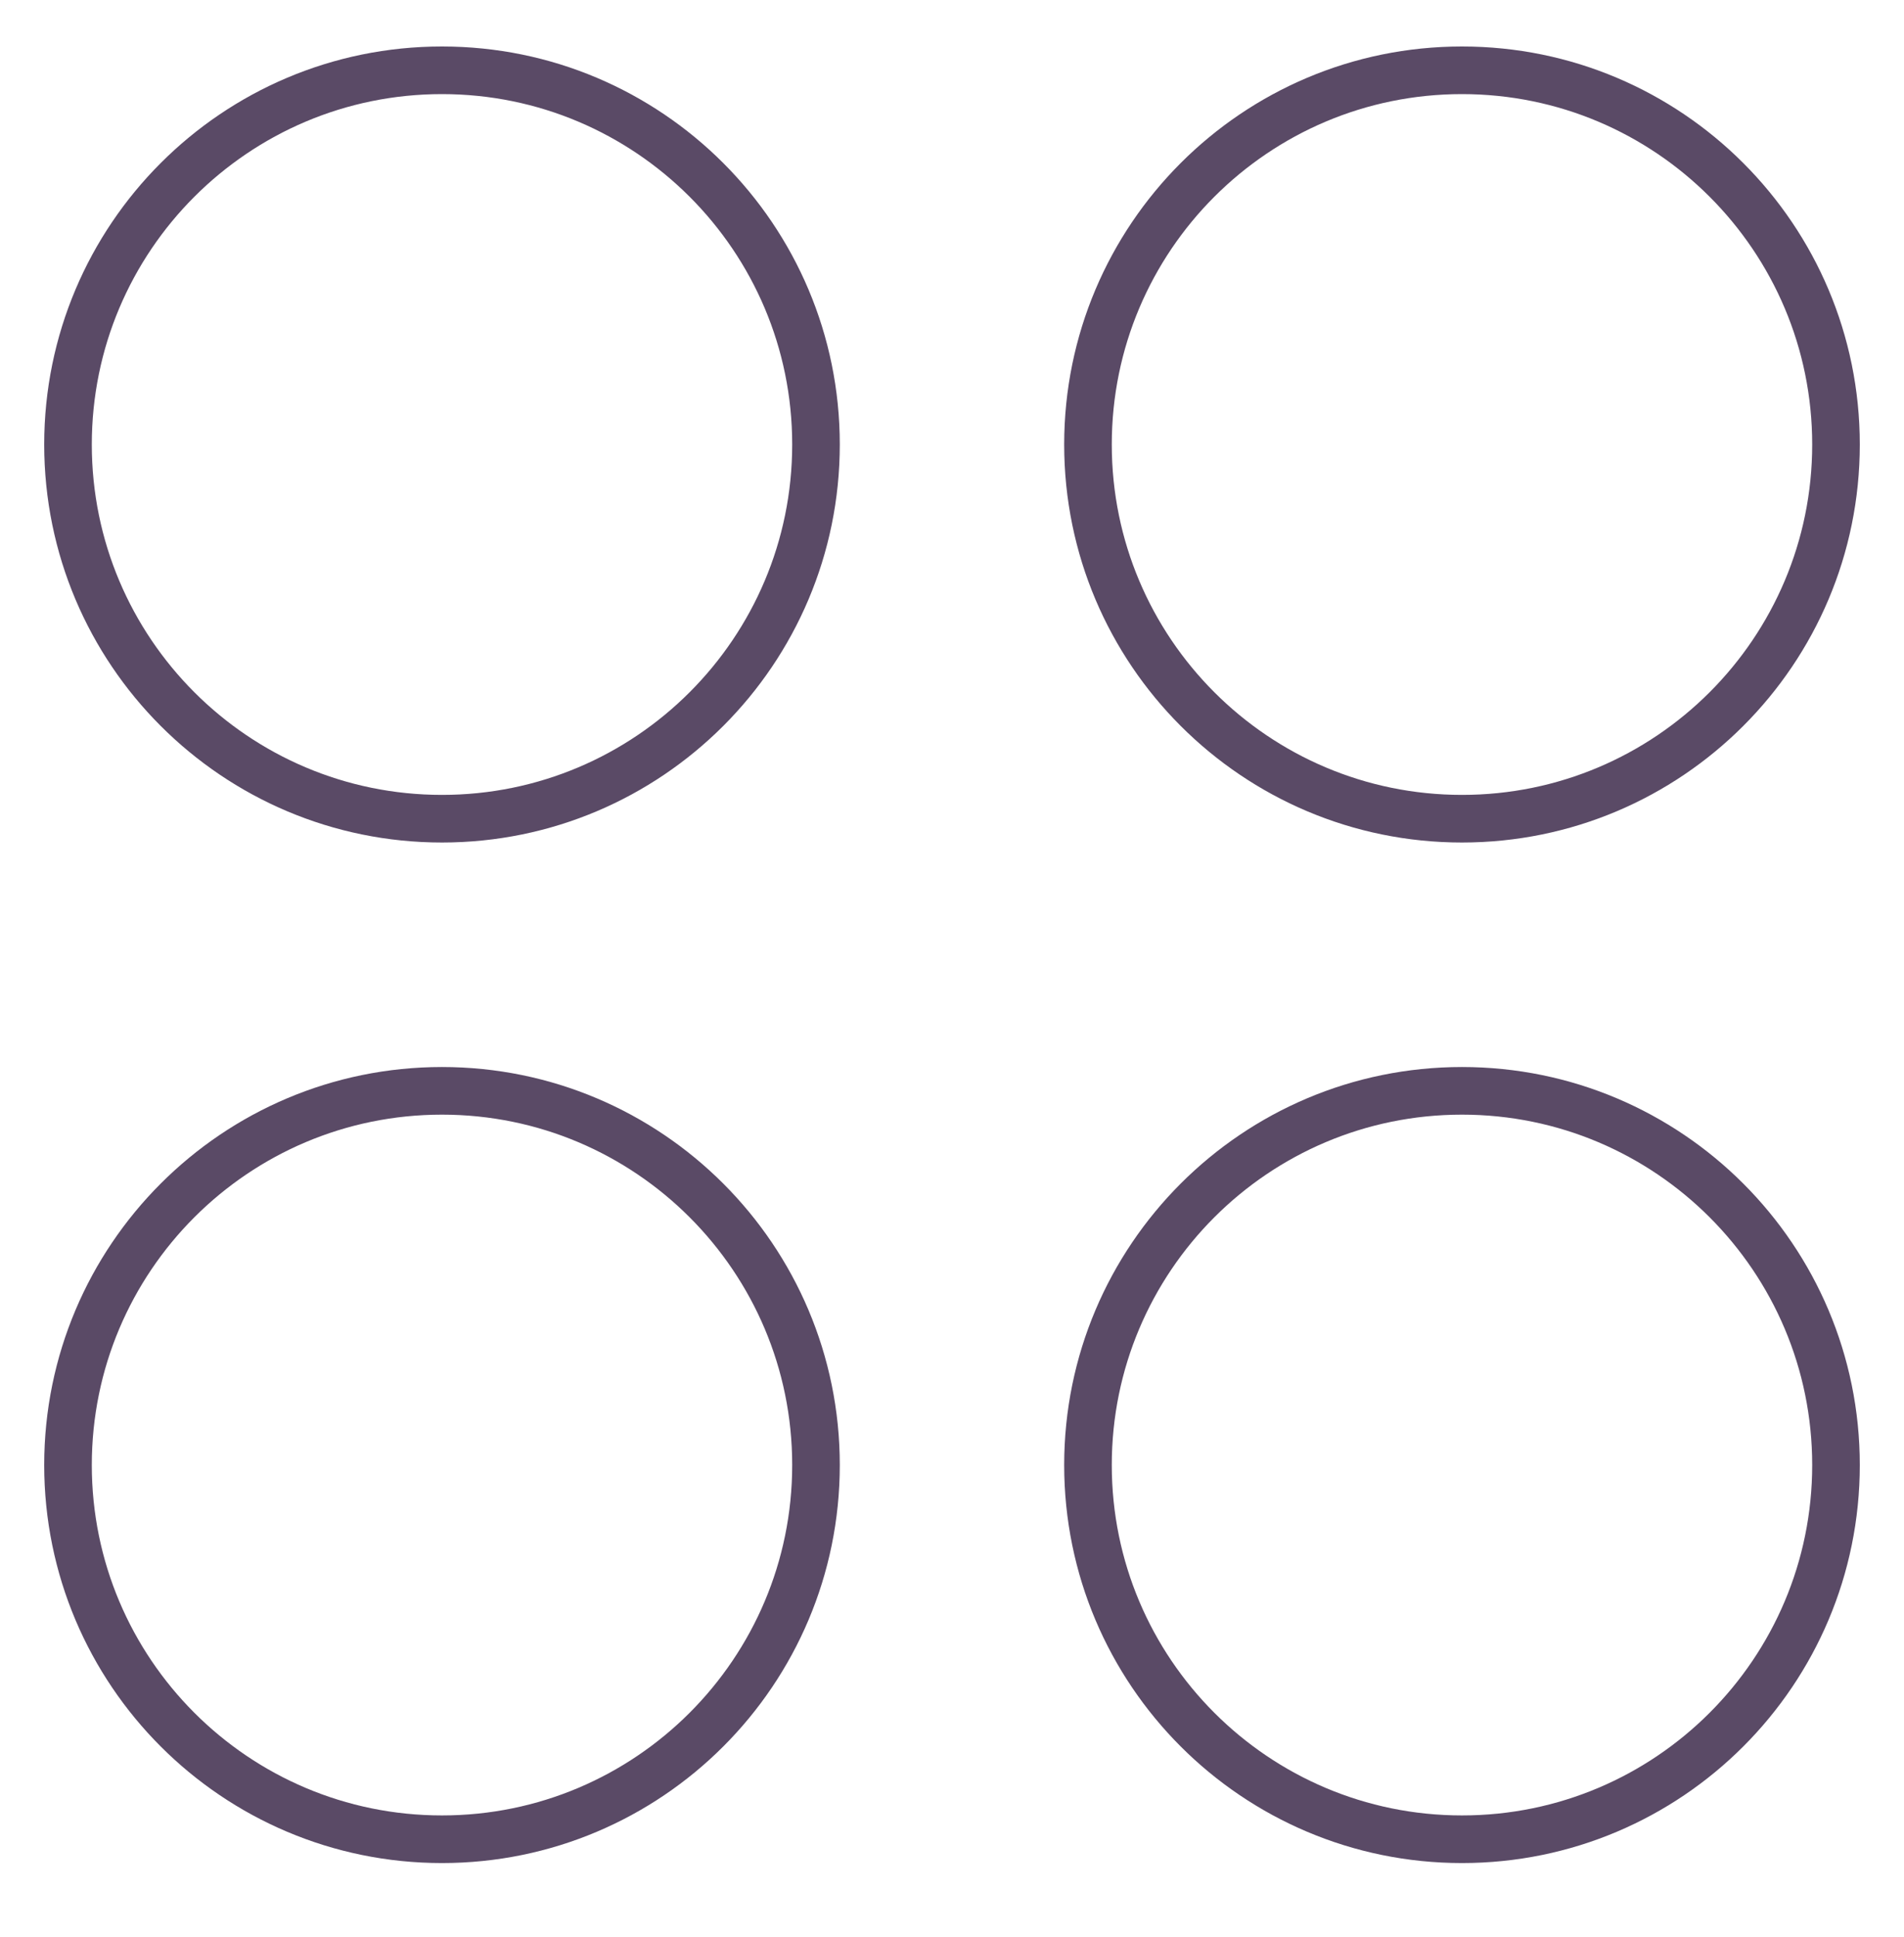
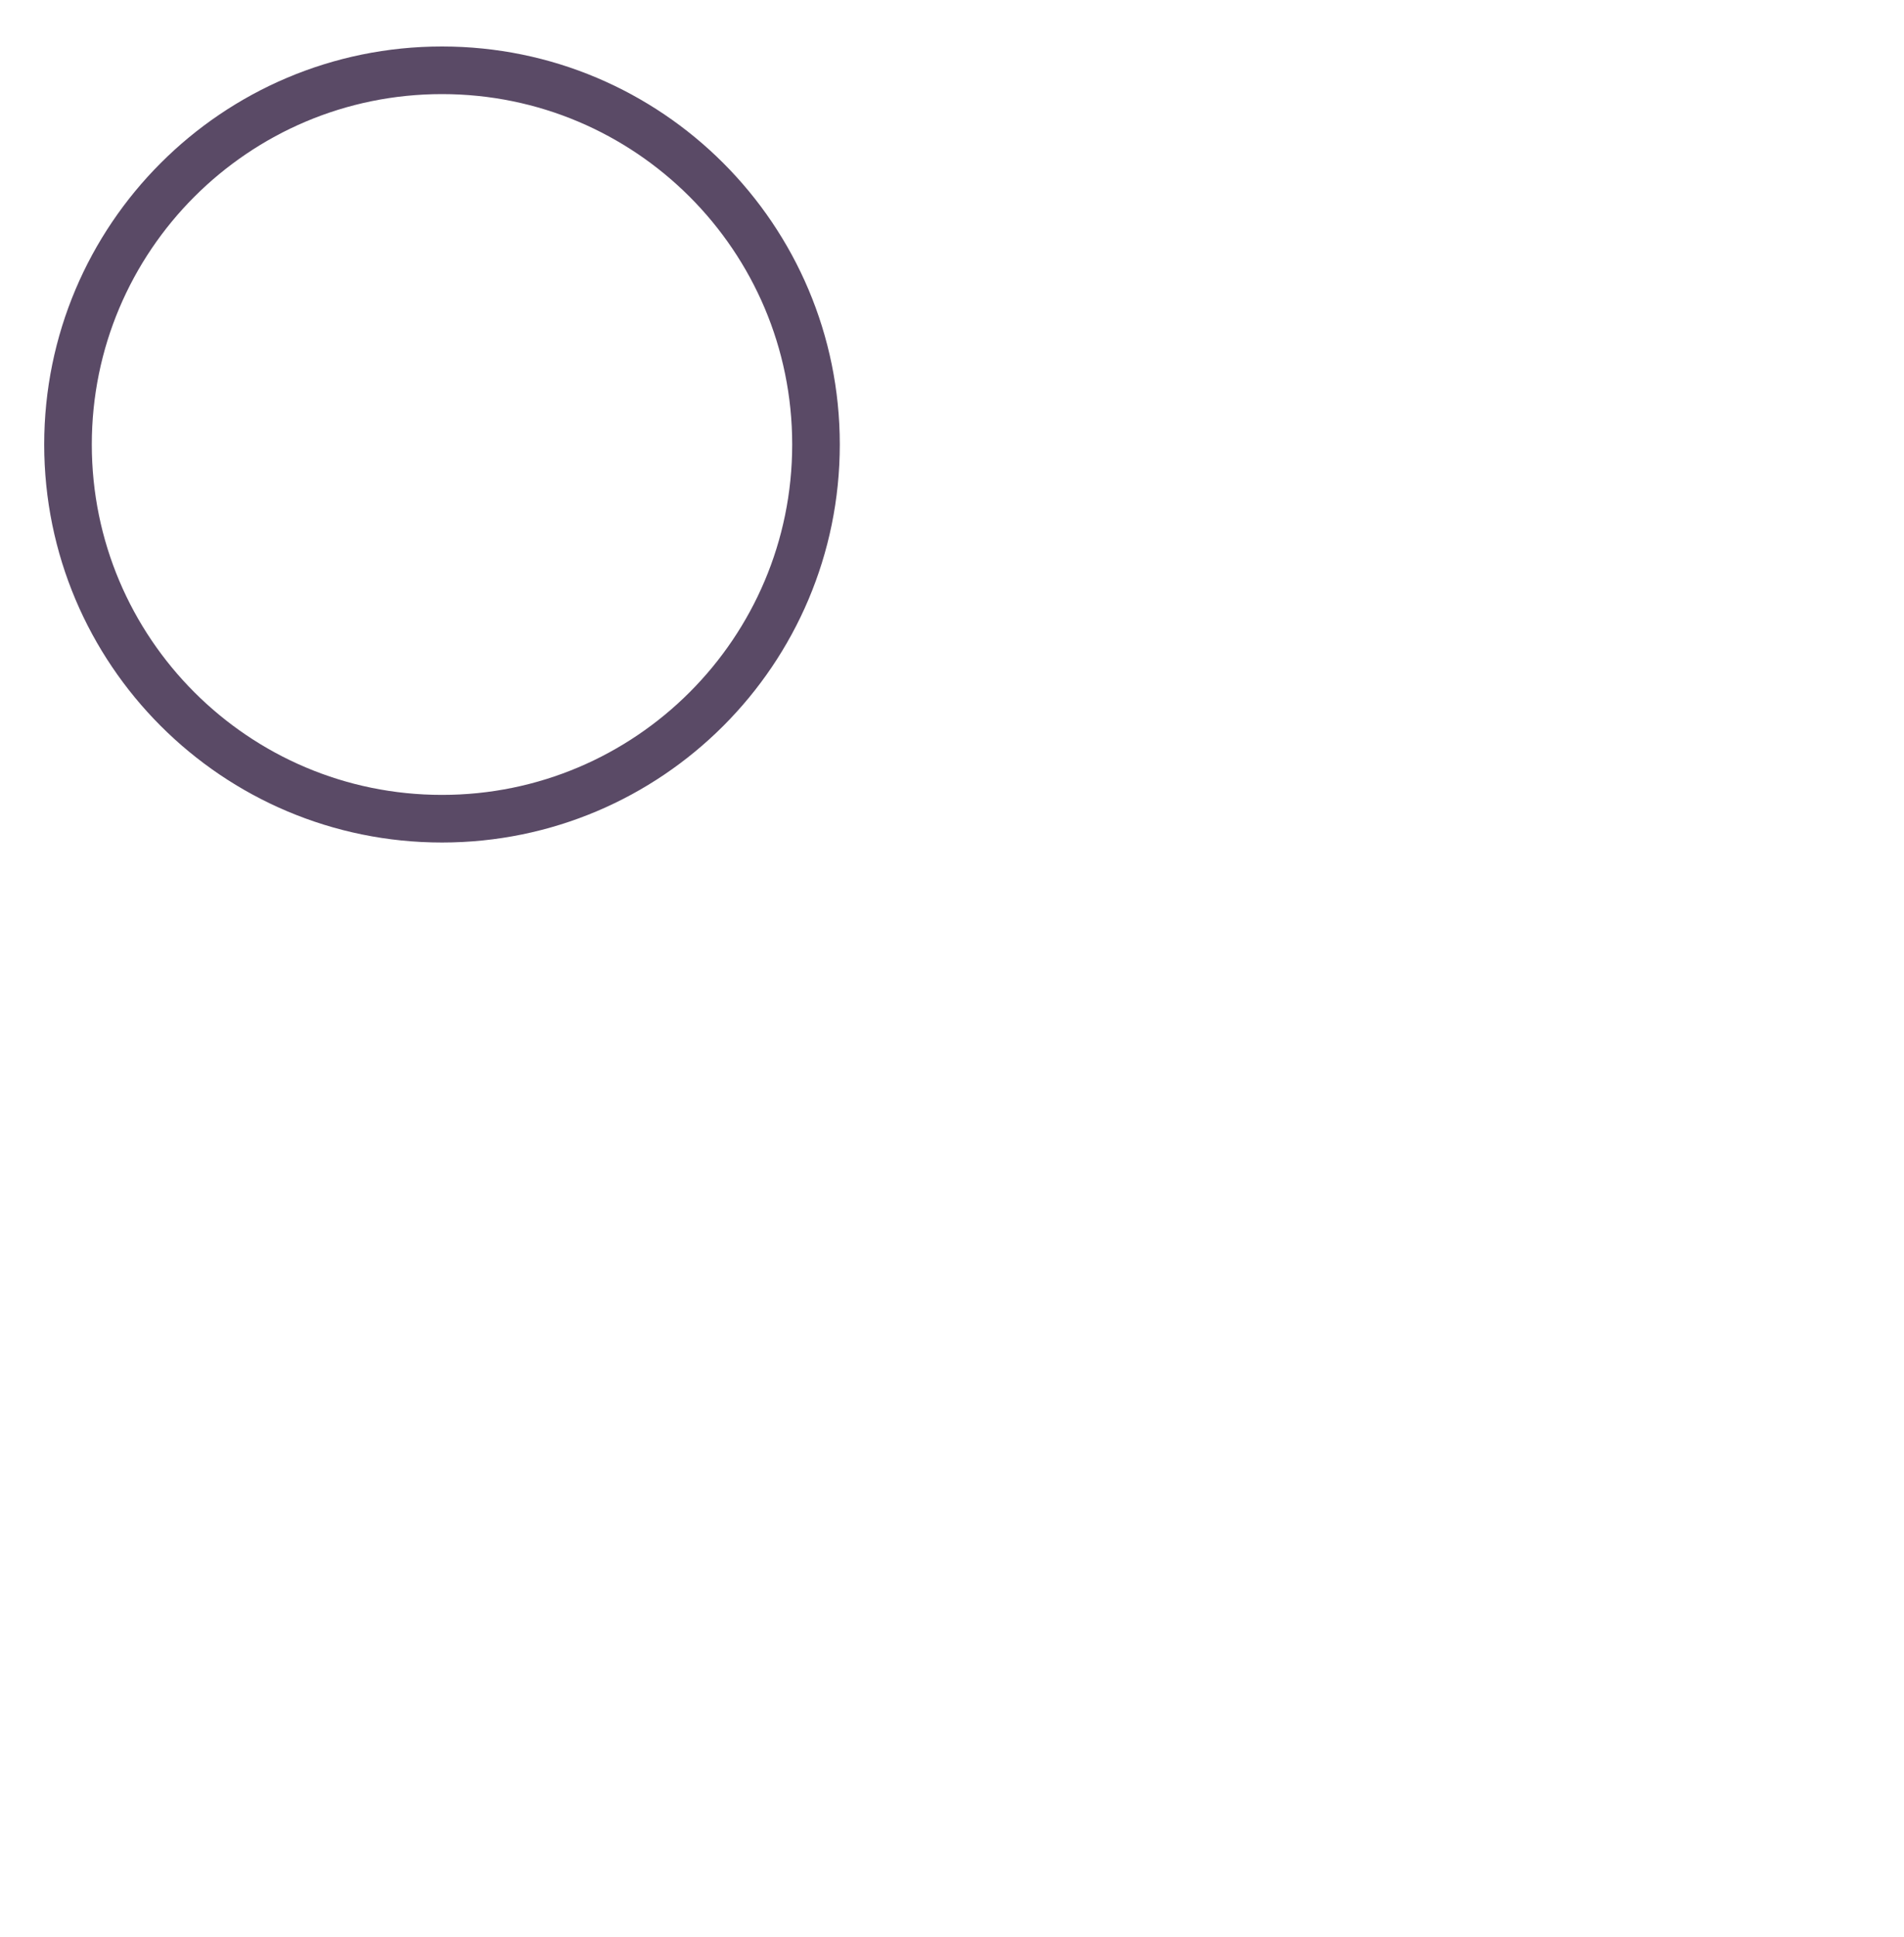
<svg xmlns="http://www.w3.org/2000/svg" width="60" height="61" viewBox="0 0 60 61" fill="none">
  <path d="M13.928 25.786C20.437 25.786 25.714 20.509 25.714 14C25.714 7.491 20.437 2.214 13.928 2.214C7.419 2.214 2.143 7.491 2.143 14C2.143 20.509 7.419 25.786 13.928 25.786Z" stroke="#5A4A66" stroke-width="1.5" stroke-linecap="round" stroke-linejoin="round" />
-   <path d="M46.071 25.786C52.58 25.786 57.857 20.509 57.857 14C57.857 7.491 52.58 2.214 46.071 2.214C39.562 2.214 34.285 7.491 34.285 14C34.285 20.509 39.562 25.786 46.071 25.786Z" stroke="#5A4A66" stroke-width="1.5" stroke-linecap="round" stroke-linejoin="round" />
-   <path d="M13.928 57.929C20.437 57.929 25.714 52.652 25.714 46.143C25.714 39.634 20.437 34.357 13.928 34.357C7.419 34.357 2.143 39.634 2.143 46.143C2.143 52.652 7.419 57.929 13.928 57.929Z" stroke="#5A4A66" stroke-width="1.5" stroke-linecap="round" stroke-linejoin="round" />
-   <path d="M46.071 57.929C52.58 57.929 57.857 52.652 57.857 46.143C57.857 39.634 52.58 34.357 46.071 34.357C39.562 34.357 34.285 39.634 34.285 46.143C34.285 52.652 39.562 57.929 46.071 57.929Z" stroke="#5A4A66" stroke-width="1.5" stroke-linecap="round" stroke-linejoin="round" />
</svg>